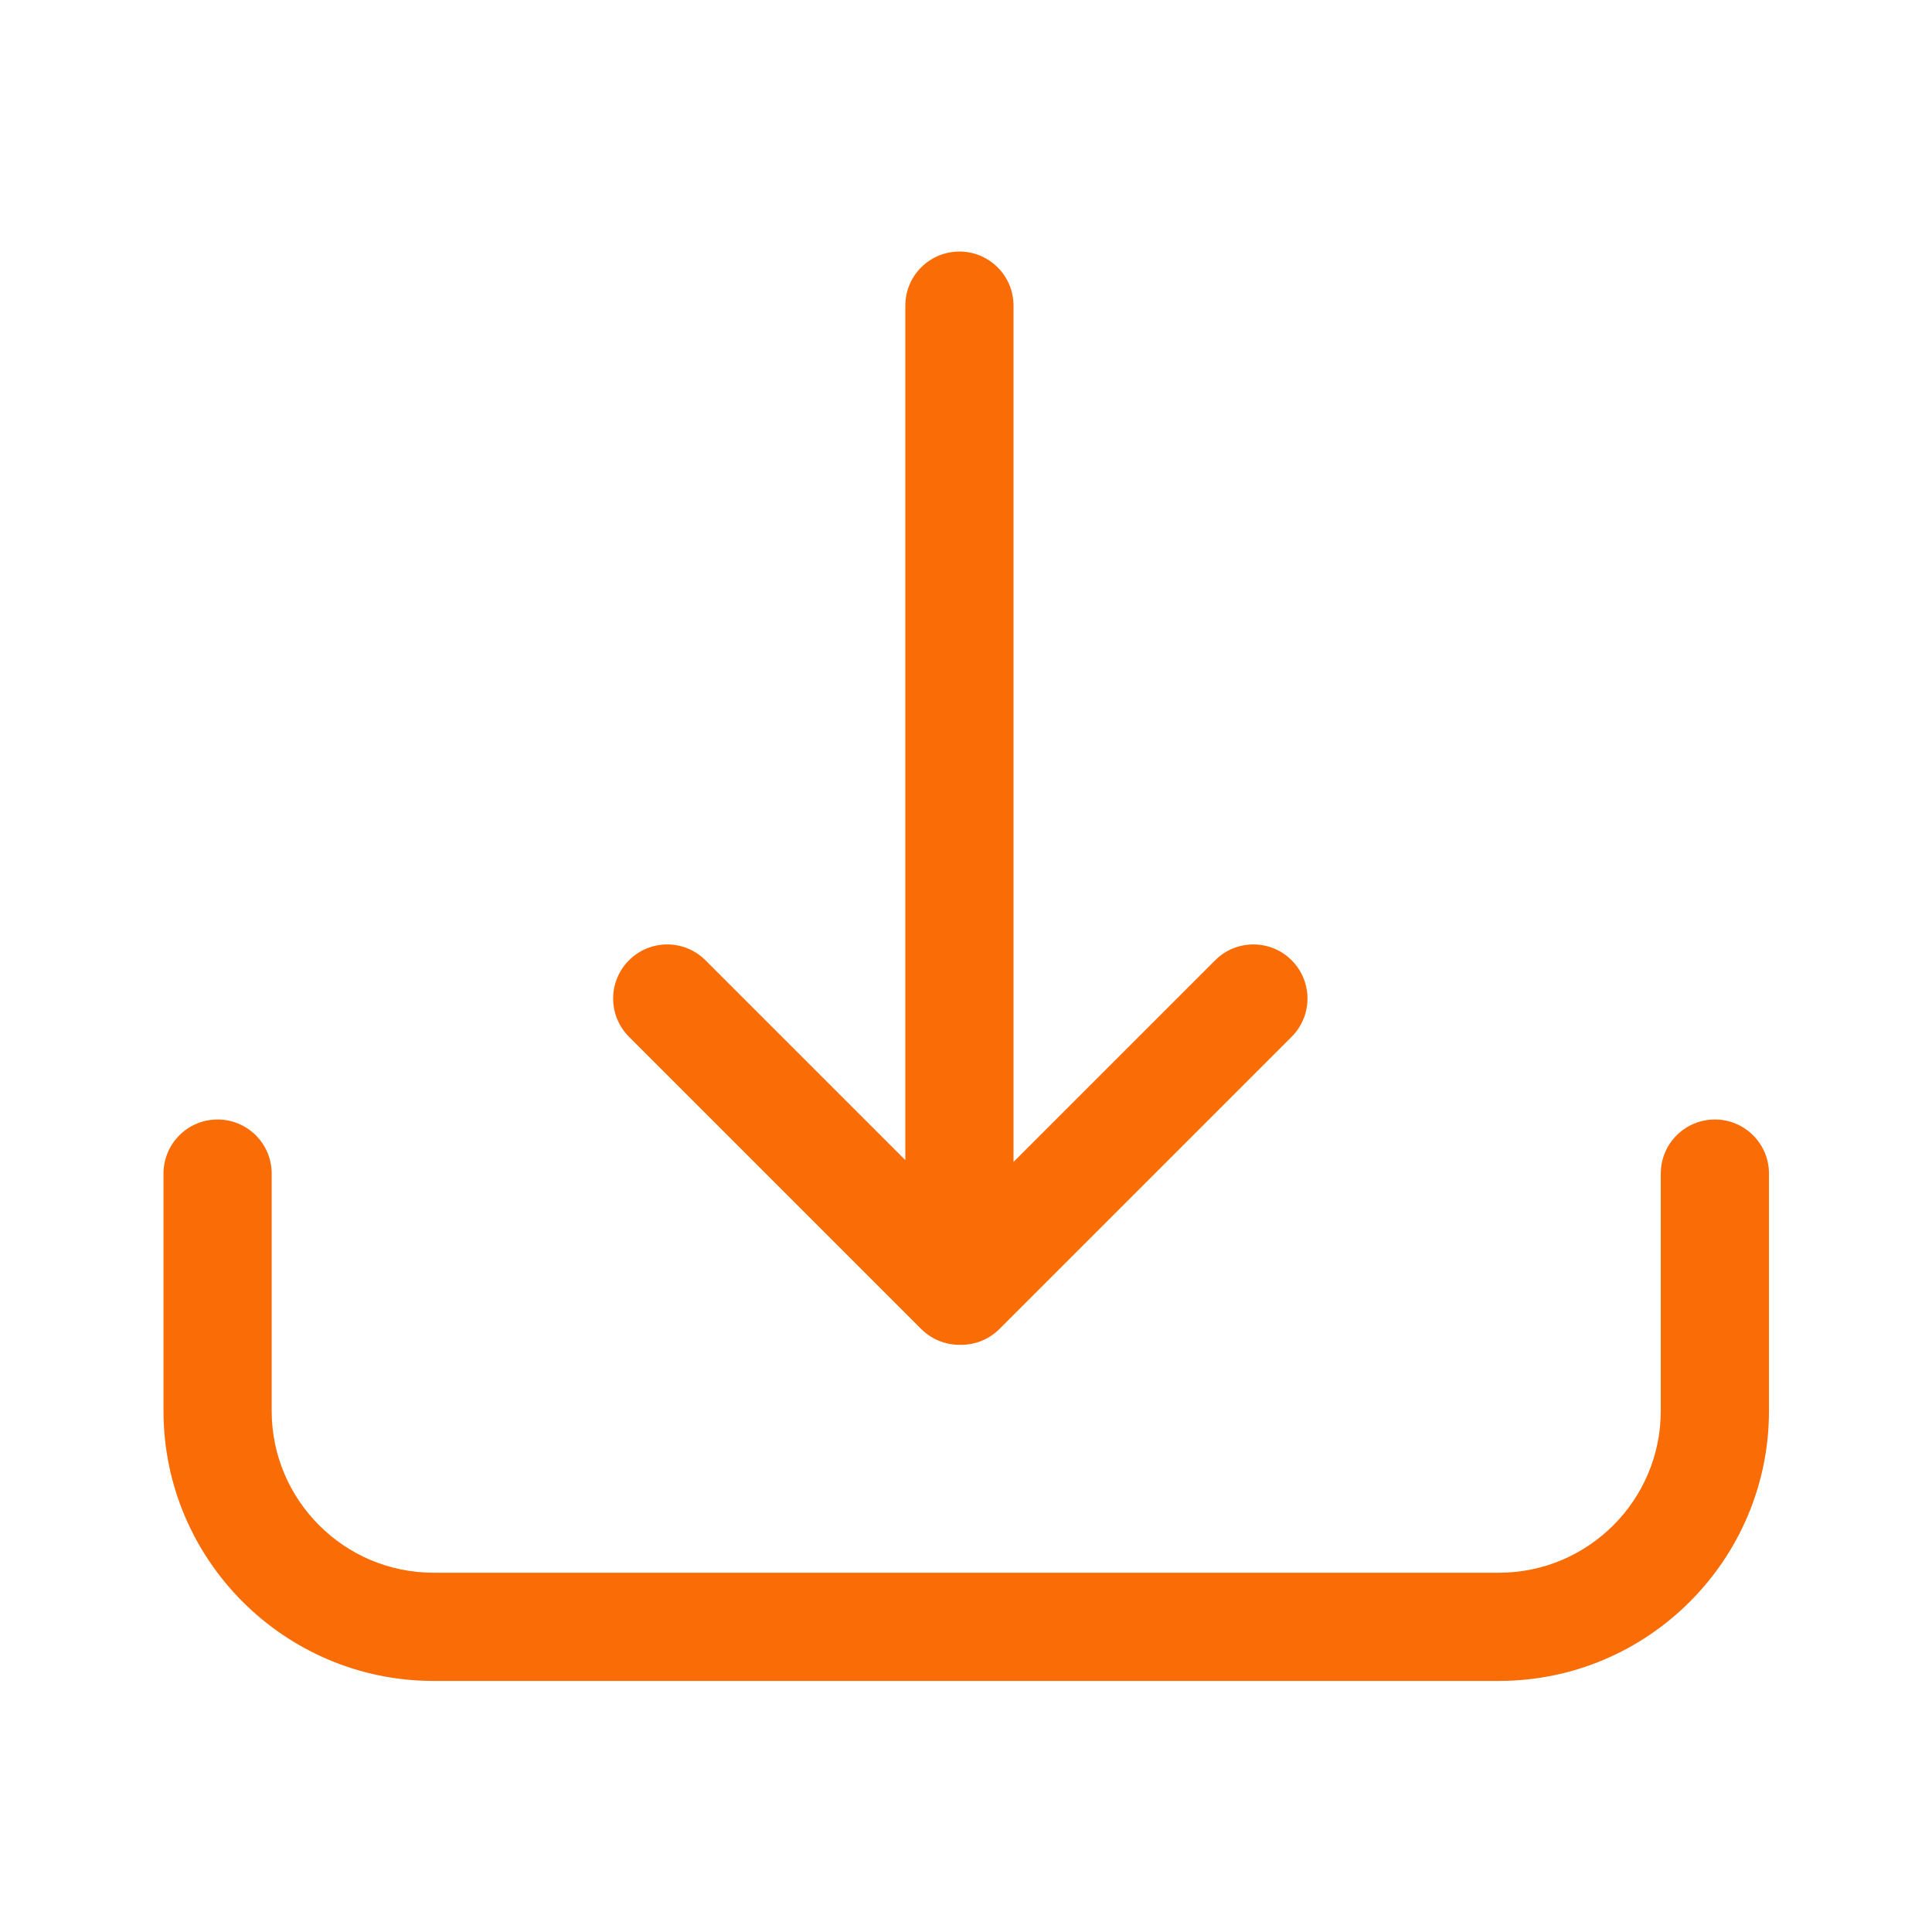
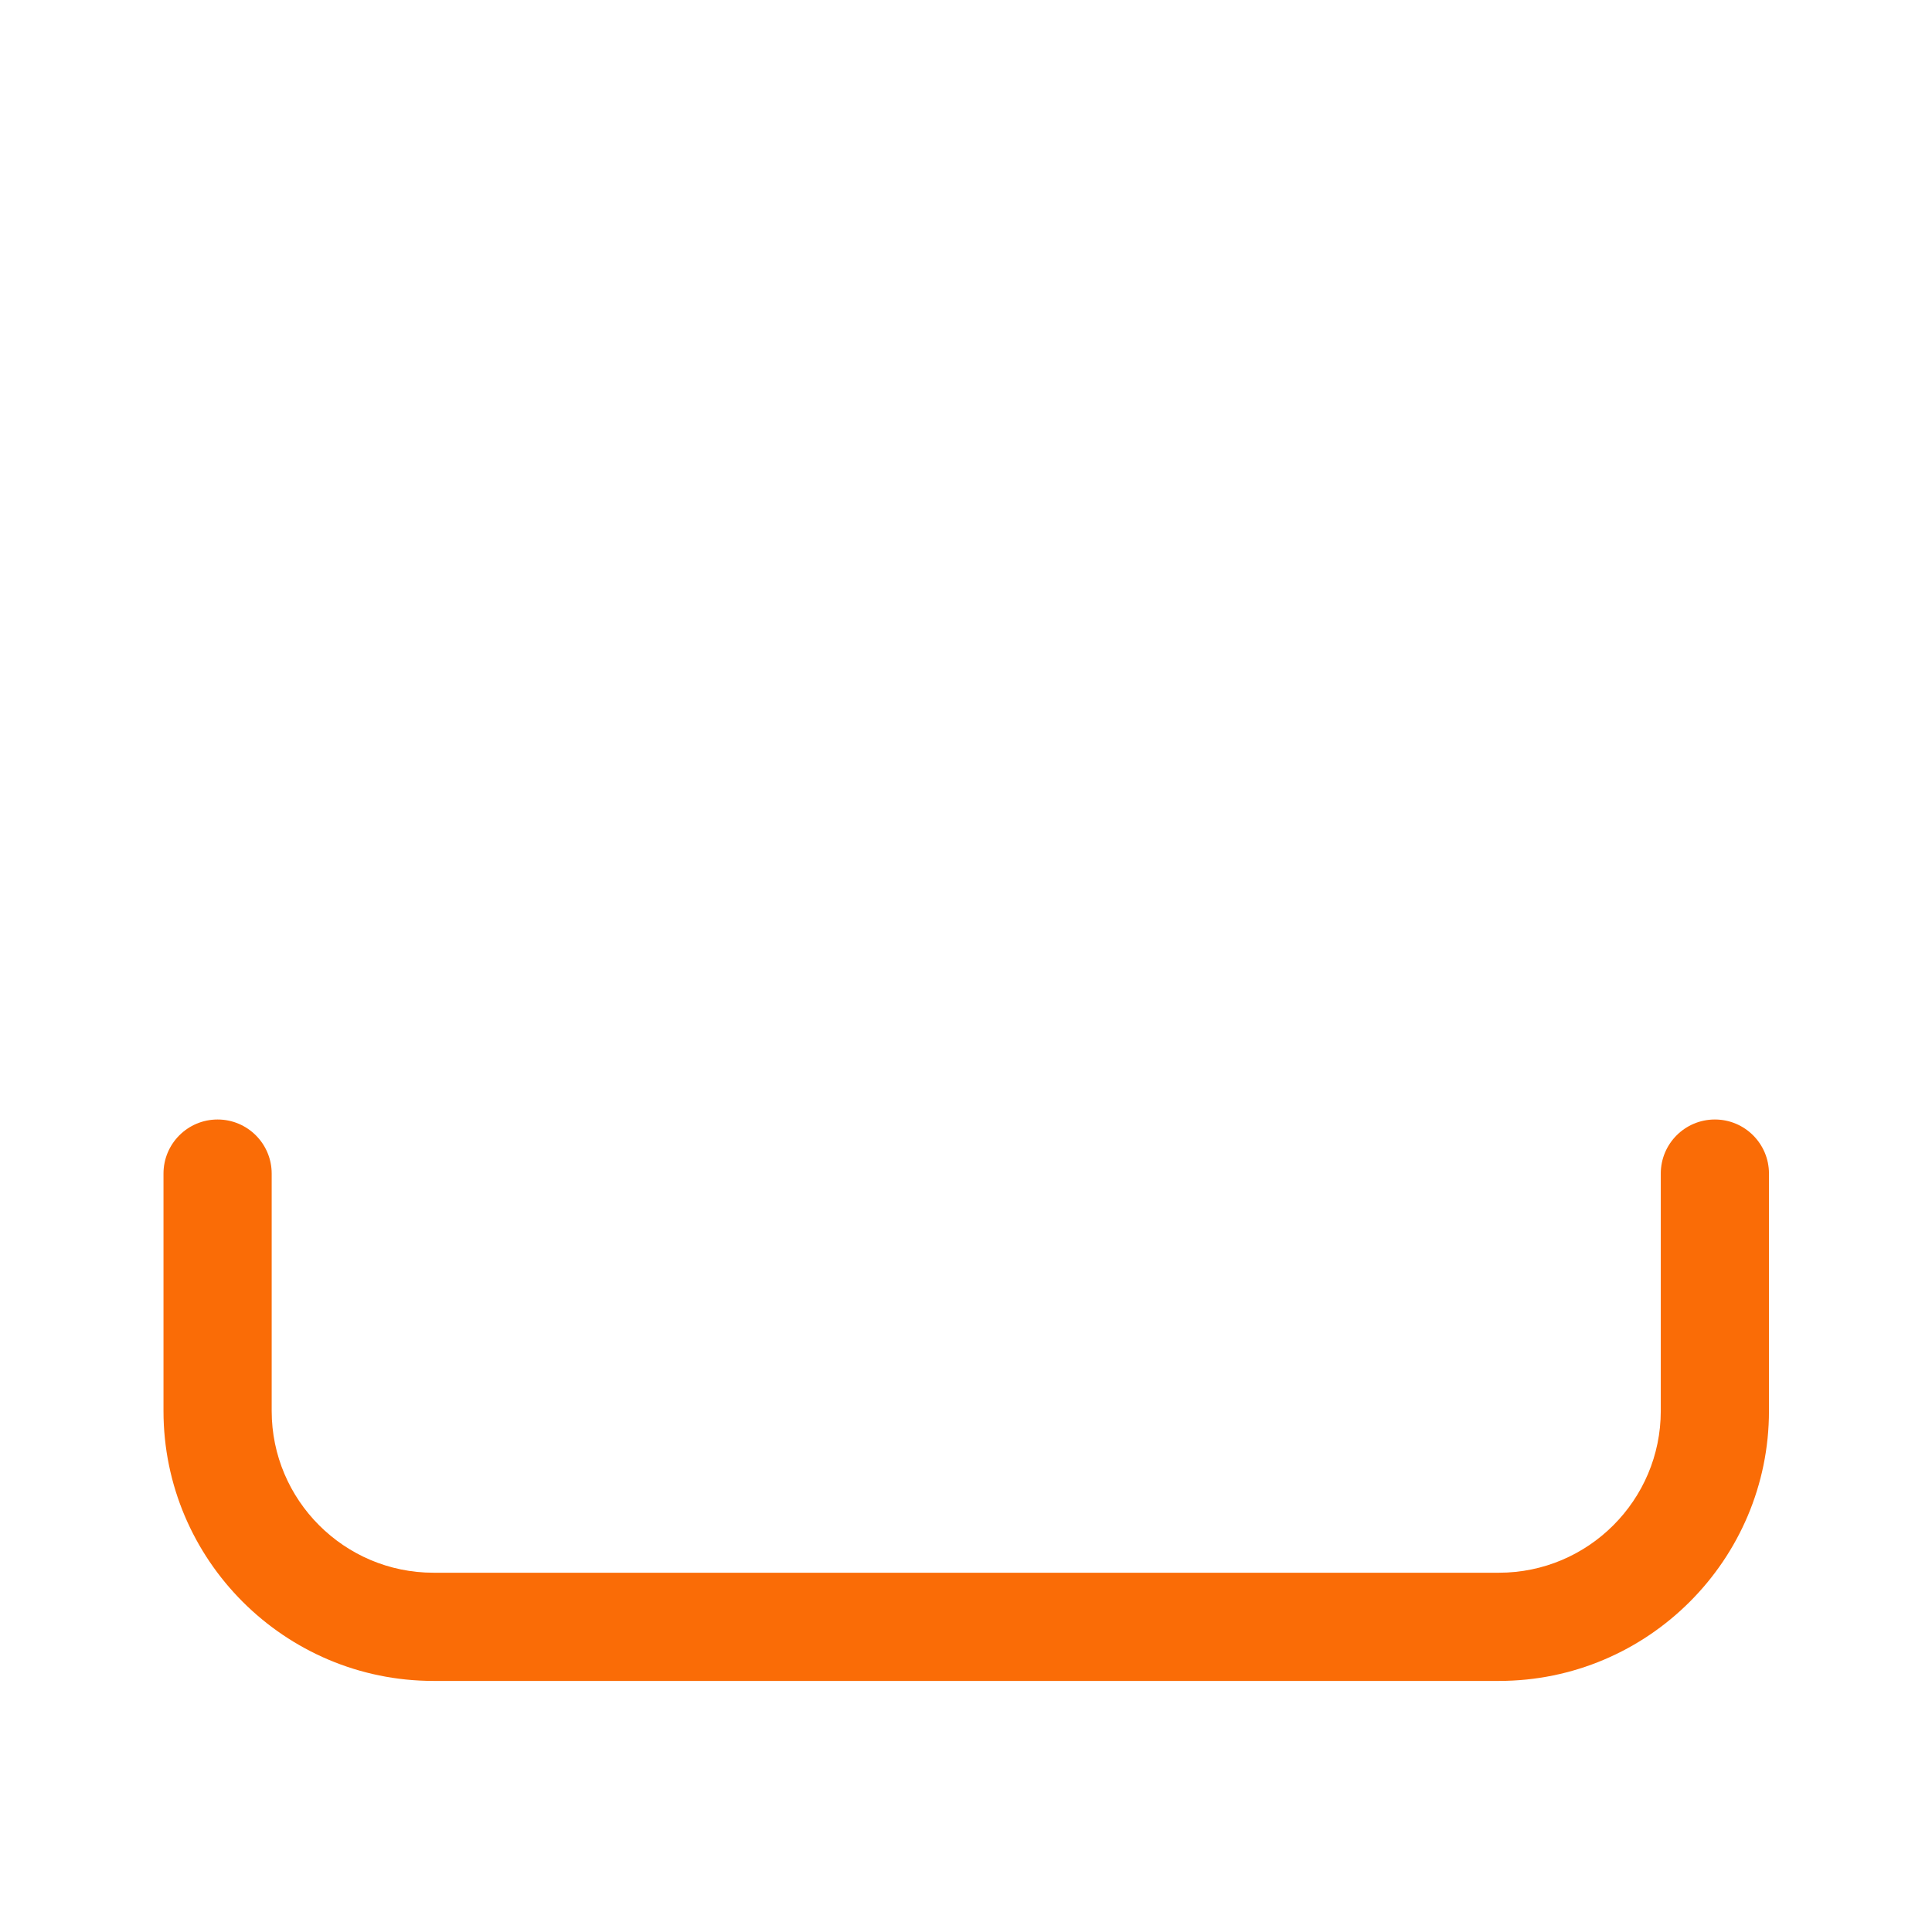
<svg xmlns="http://www.w3.org/2000/svg" width="100%" height="100%" viewBox="0 0 25 25" version="1.1" xml:space="preserve" style="fill-rule:evenodd;clip-rule:evenodd;stroke-linejoin:round;stroke-miterlimit:2;">
  <g transform="matrix(0.02,0,0,0.02,12.253,12.253)">
    <g transform="matrix(1,0,0,1,-1737.5,-1727.5)">
      <path d="M2234.37,1839.16C2215.04,1839.16 2199.37,1854.83 2199.37,1874.16L2199.37,2027.72C2199.37,2085.44 2152.41,2132.4 2094.69,2132.4L1405.31,2132.4C1347.59,2132.4 1300.63,2085.44 1300.63,2027.72L1300.63,1874.16C1300.63,1854.83 1284.96,1839.16 1265.63,1839.16C1246.3,1839.16 1230.63,1854.83 1230.63,1874.16L1230.63,2027.72C1230.63,2124.04 1308.99,2202.4 1405.31,2202.4L2094.69,2202.4C2191.01,2202.4 2269.37,2124.04 2269.37,2027.72L2269.37,1874.16C2269.37,1854.83 2253.7,1839.16 2234.37,1839.16Z" style="fill:rgb(250,108,6);fill-rule:nonzero;" />
    </g>
    <g transform="matrix(1,0,0,1,-1737.5,-1727.5)">
-       <path d="M1720.84,1974.68C1720.9,1974.74 1720.95,1974.79 1721.01,1974.85C1721.36,1975.2 1721.72,1975.54 1722.09,1975.87C1722.31,1976.07 1722.53,1976.26 1722.76,1976.45C1722.97,1976.63 1723.17,1976.81 1723.39,1976.99C1723.66,1977.22 1723.94,1977.43 1724.22,1977.65C1724.39,1977.78 1724.56,1977.91 1724.73,1978.04C1725.03,1978.26 1725.34,1978.48 1725.65,1978.7C1725.81,1978.8 1725.96,1978.91 1726.11,1979.02C1726.43,1979.23 1726.76,1979.44 1727.08,1979.64C1727.24,1979.74 1727.4,1979.84 1727.56,1979.94C1727.88,1980.13 1728.2,1980.31 1728.52,1980.49C1728.7,1980.59 1728.87,1980.69 1729.05,1980.79C1729.36,1980.95 1729.67,1981.1 1729.97,1981.26C1730.18,1981.36 1730.39,1981.47 1730.6,1981.57C1730.88,1981.7 1731.17,1981.83 1731.45,1981.95C1731.7,1982.06 1731.94,1982.17 1732.19,1982.27C1732.44,1982.38 1732.7,1982.48 1732.95,1982.57C1733.24,1982.69 1733.53,1982.8 1733.82,1982.9C1734.04,1982.98 1734.26,1983.05 1734.49,1983.13C1734.81,1983.24 1735.14,1983.34 1735.46,1983.44C1735.66,1983.5 1735.86,1983.56 1736.06,1983.61C1736.42,1983.71 1736.77,1983.81 1737.13,1983.9C1737.31,1983.94 1737.5,1983.98 1737.68,1984.03C1738.05,1984.11 1738.42,1984.2 1738.79,1984.27C1738.98,1984.31 1739.17,1984.34 1739.36,1984.37C1739.73,1984.44 1740.1,1984.5 1740.47,1984.56C1740.69,1984.59 1740.91,1984.61 1741.13,1984.64C1741.47,1984.69 1741.81,1984.73 1742.15,1984.77C1742.45,1984.79 1742.75,1984.81 1743.04,1984.83C1743.32,1984.85 1743.59,1984.88 1743.86,1984.89C1744.44,1984.92 1745.01,1984.94 1745.59,1984.94C1745.78,1984.94 1745.98,1984.92 1746.18,1984.92C1746.37,1984.92 1746.57,1984.94 1746.76,1984.94C1755.72,1984.94 1764.68,1981.52 1771.51,1974.68L1960.54,1785.65C1974.21,1771.98 1974.21,1749.82 1960.54,1736.15C1946.87,1722.48 1924.71,1722.48 1911.05,1736.15L1780.59,1866.61L1780.59,1312.6C1780.59,1293.27 1764.92,1277.6 1745.59,1277.6C1726.26,1277.6 1710.59,1293.27 1710.59,1312.6L1710.59,1865.44L1581.3,1736.15C1567.63,1722.48 1545.47,1722.48 1531.81,1736.15C1518.14,1749.82 1518.14,1771.98 1531.81,1785.65L1720.84,1974.68Z" style="fill:rgb(250,108,6);fill-rule:nonzero;" />
-     </g>
+       </g>
  </g>
</svg>